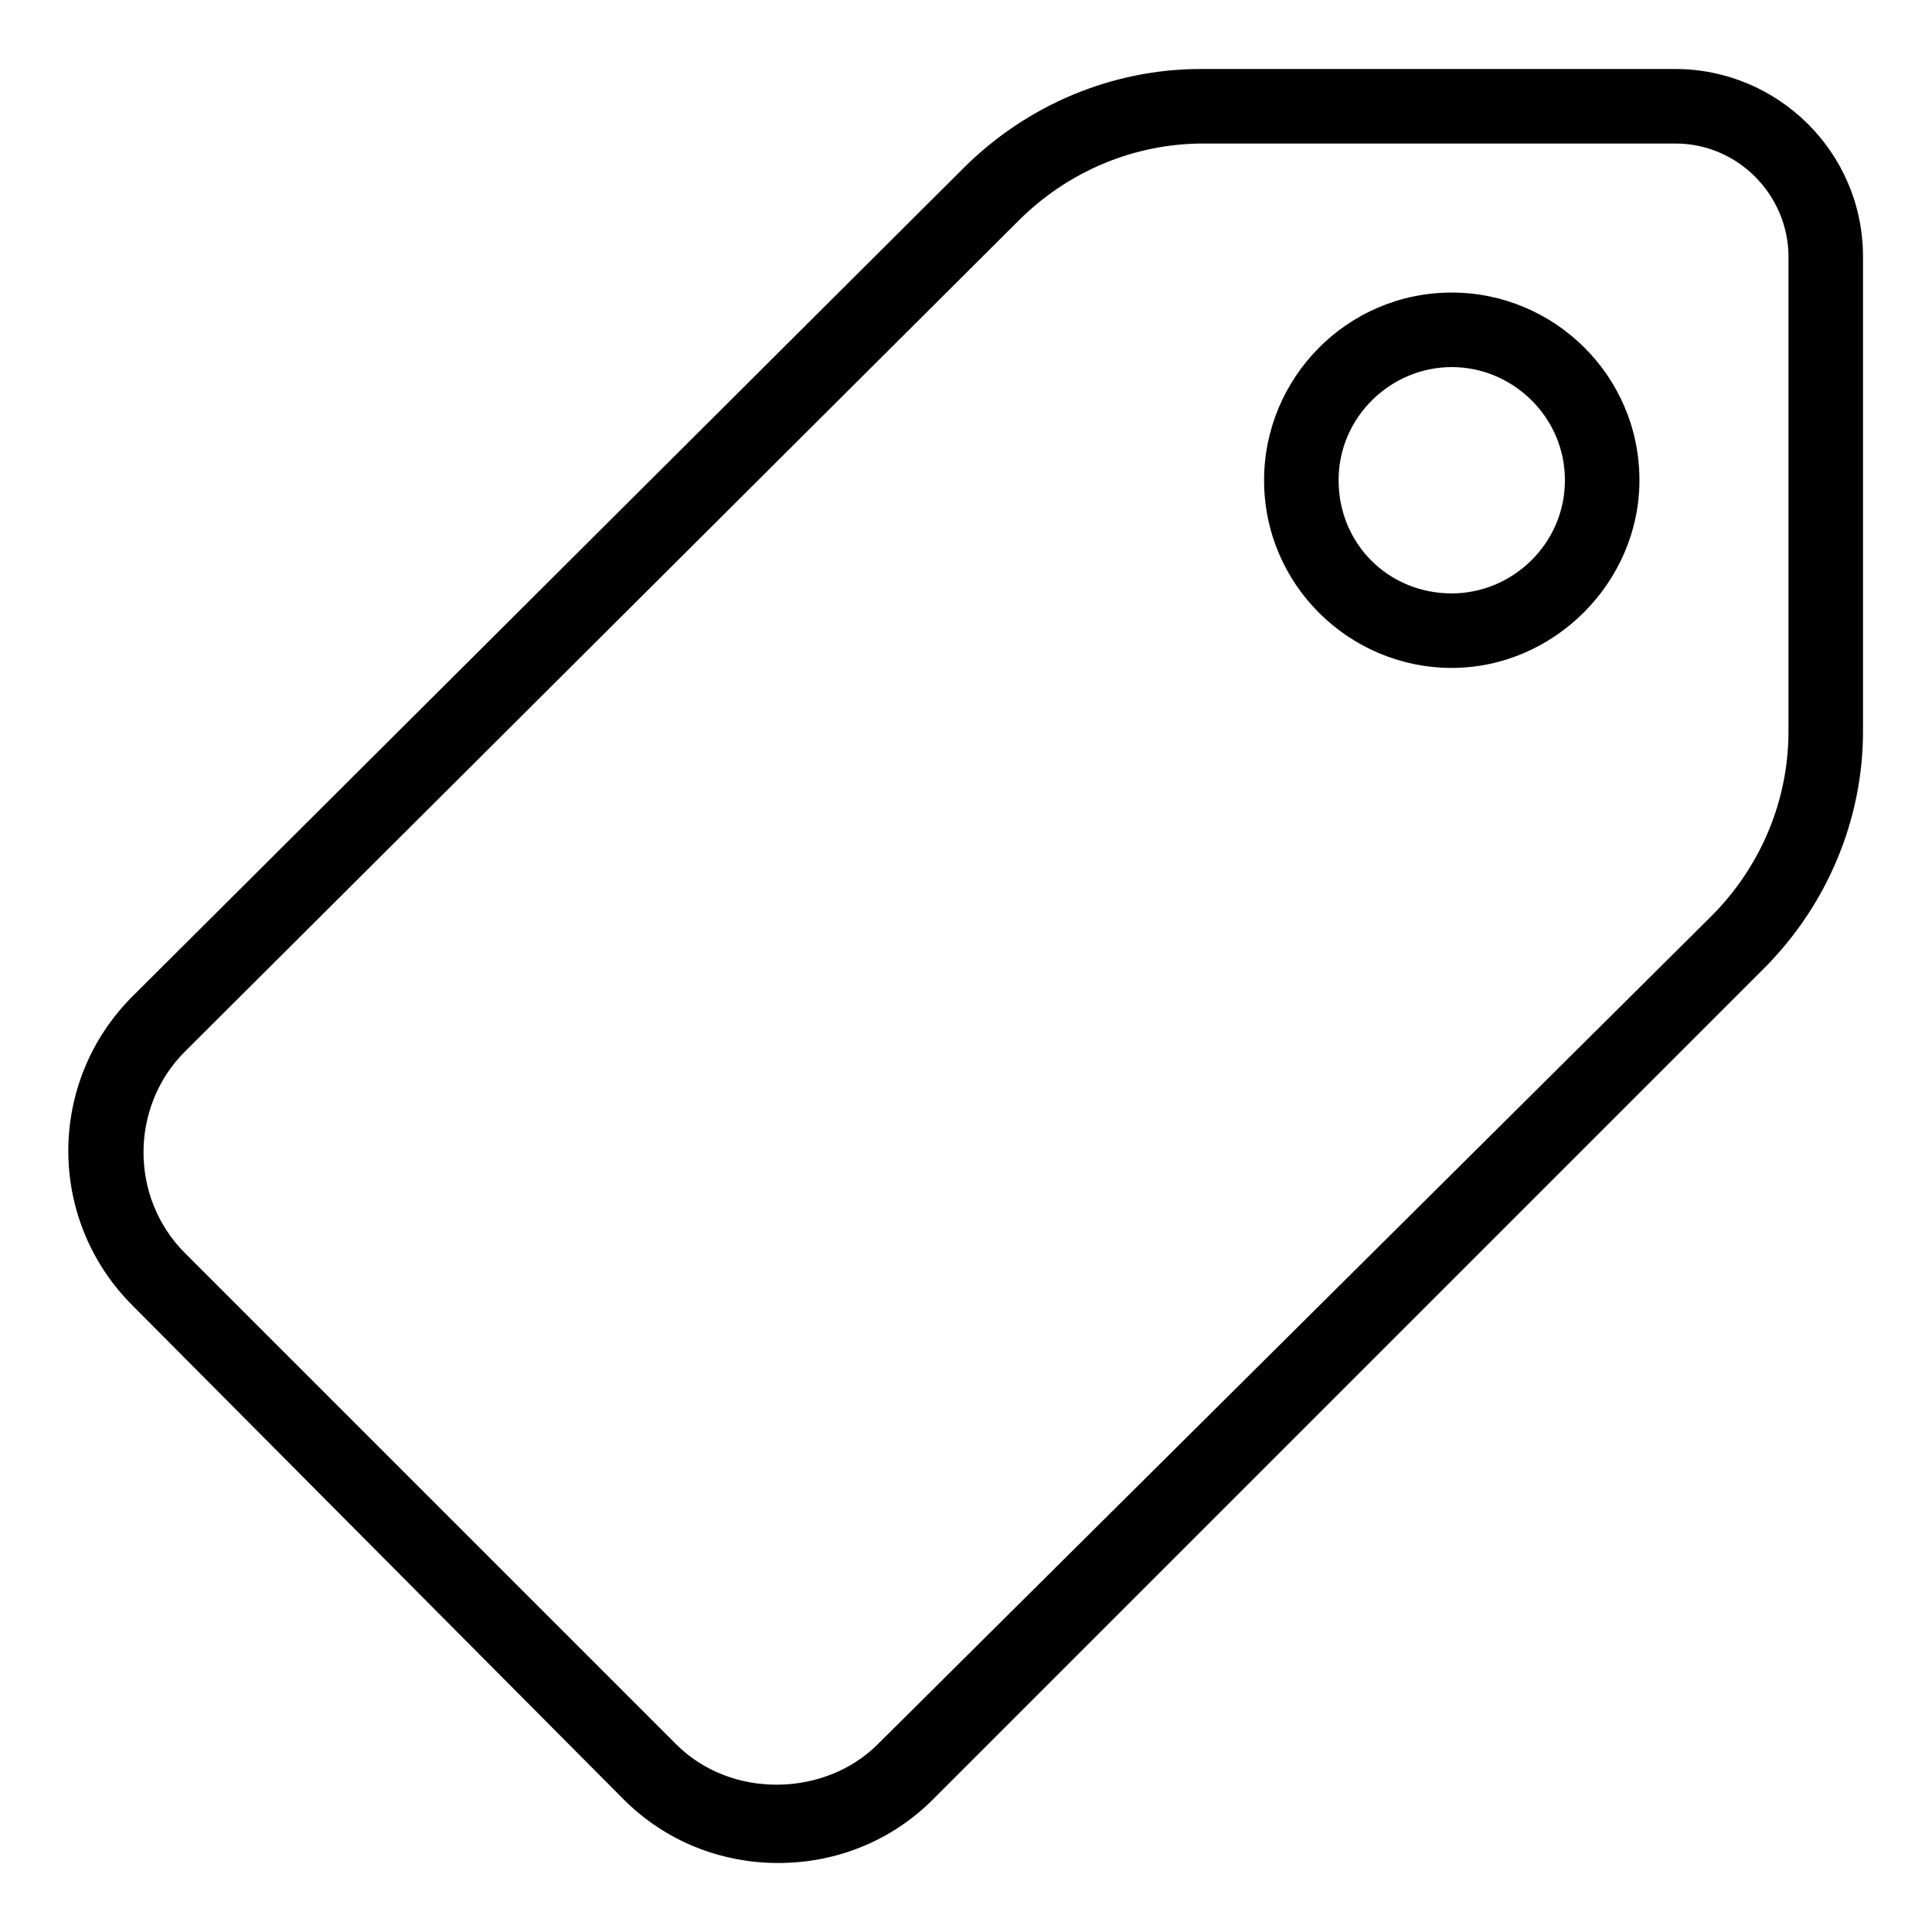
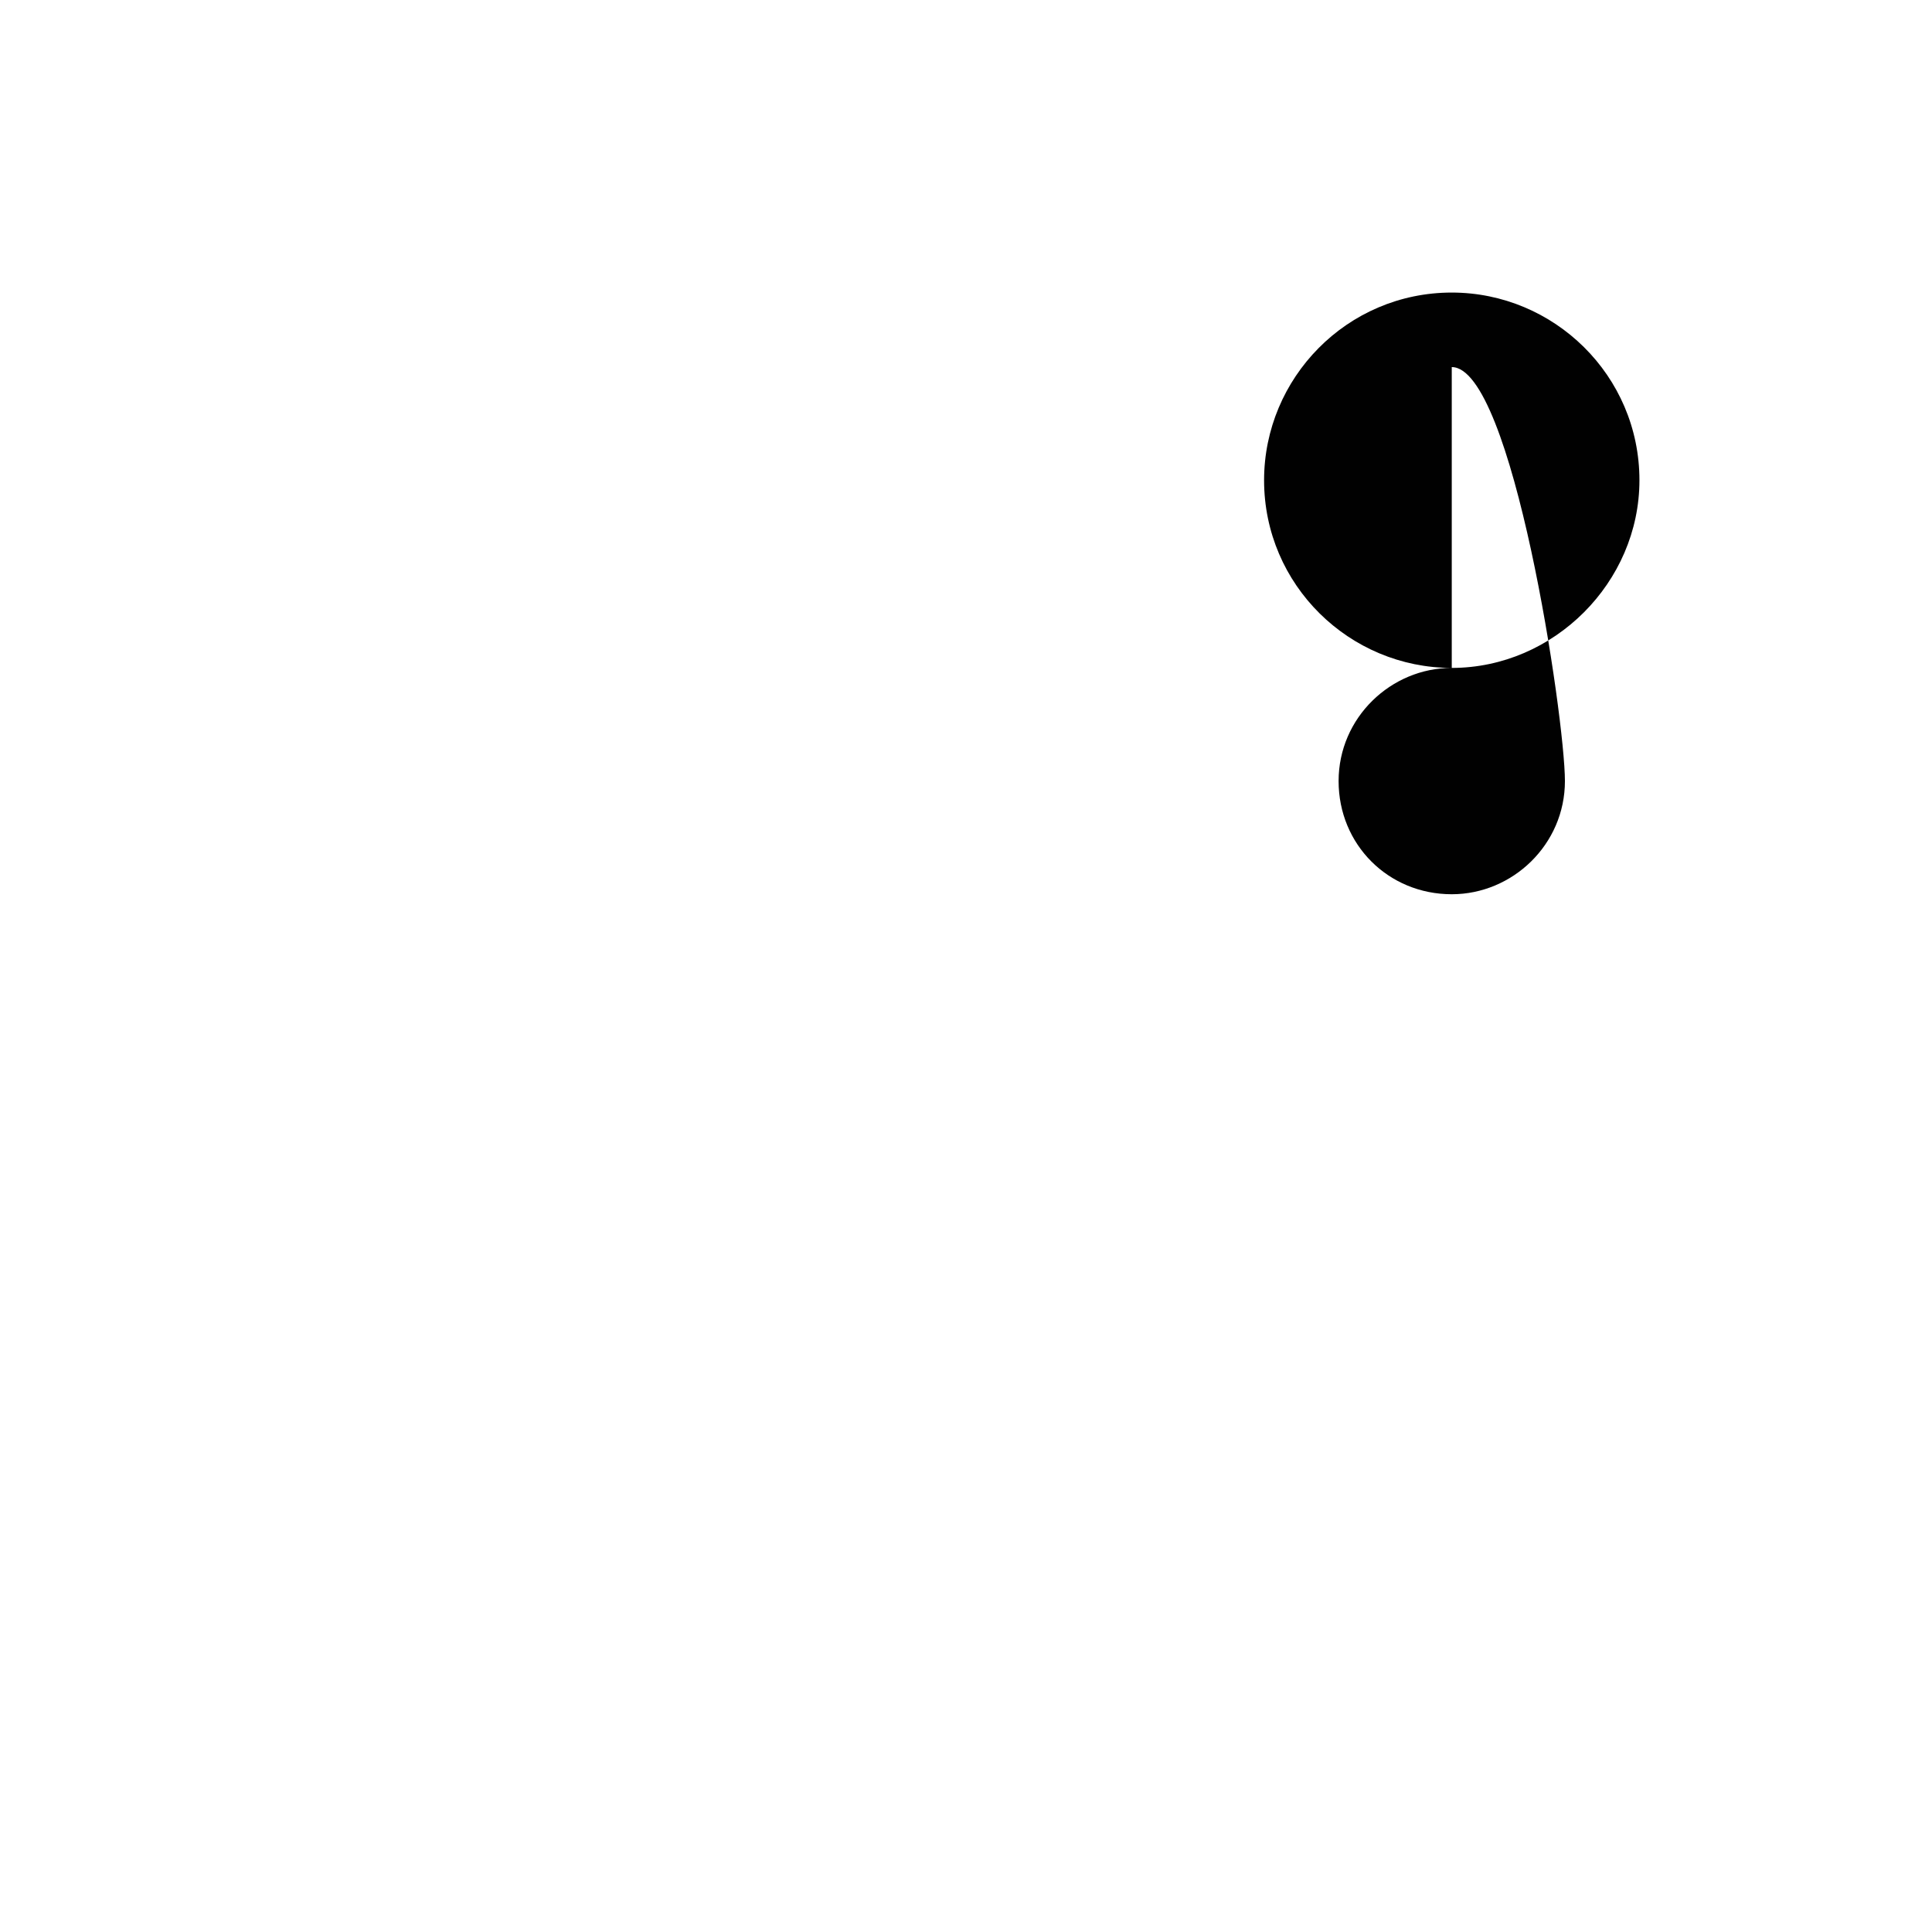
<svg xmlns="http://www.w3.org/2000/svg" version="1.1" id="Layer_1" x="0px" y="0px" width="70px" height="70px" viewBox="0 0 70 70" style="enable-background:new 0 0 70 70;" xml:space="preserve">
  <style type="text/css">
	.st0{fill:#010101;}
</style>
  <g>
-     <path class="st0" d="M28.2,67.5c-2.1,0-4.1-0.8-5.6-2.3L4.8,47.3c-3.1-3.1-3.1-8.1,0-11.2L34.9,6.1c2.3-2.3,5.4-3.6,8.6-3.6h17.2   c3.7,0,6.8,3,6.8,6.8v17.2c0,3.2-1.3,6.3-3.6,8.6L33.8,65.2C32.3,66.7,30.3,67.5,28.2,67.5z M43.6,5.2c-2.5,0-4.9,1-6.7,2.8   L6.7,38.1c-2,2-2,5.3,0,7.3l17.8,17.8c2,2,5.4,1.9,7.3,0L62,33.2c1.8-1.8,2.8-4.2,2.8-6.7V9.3c0-2.2-1.8-4.1-4.1-4.1H43.6z" />
-     <path class="st0" d="M52.6,24.2c-3.7,0-6.8-3-6.8-6.8c0-3.7,3-6.8,6.8-6.8c3.7,0,6.8,3,6.8,6.8c0,0,0,0,0,0   C59.4,21.1,56.3,24.2,52.6,24.2z M52.6,13.3c-2.2,0-4.1,1.8-4.1,4.1s1.8,4.1,4.1,4.1c2.2,0,4.1-1.8,4.1-4.1S54.8,13.3,52.6,13.3z" />
+     <path class="st0" d="M52.6,24.2c-3.7,0-6.8-3-6.8-6.8c0-3.7,3-6.8,6.8-6.8c3.7,0,6.8,3,6.8,6.8c0,0,0,0,0,0   C59.4,21.1,56.3,24.2,52.6,24.2z c-2.2,0-4.1,1.8-4.1,4.1s1.8,4.1,4.1,4.1c2.2,0,4.1-1.8,4.1-4.1S54.8,13.3,52.6,13.3z" />
  </g>
</svg>